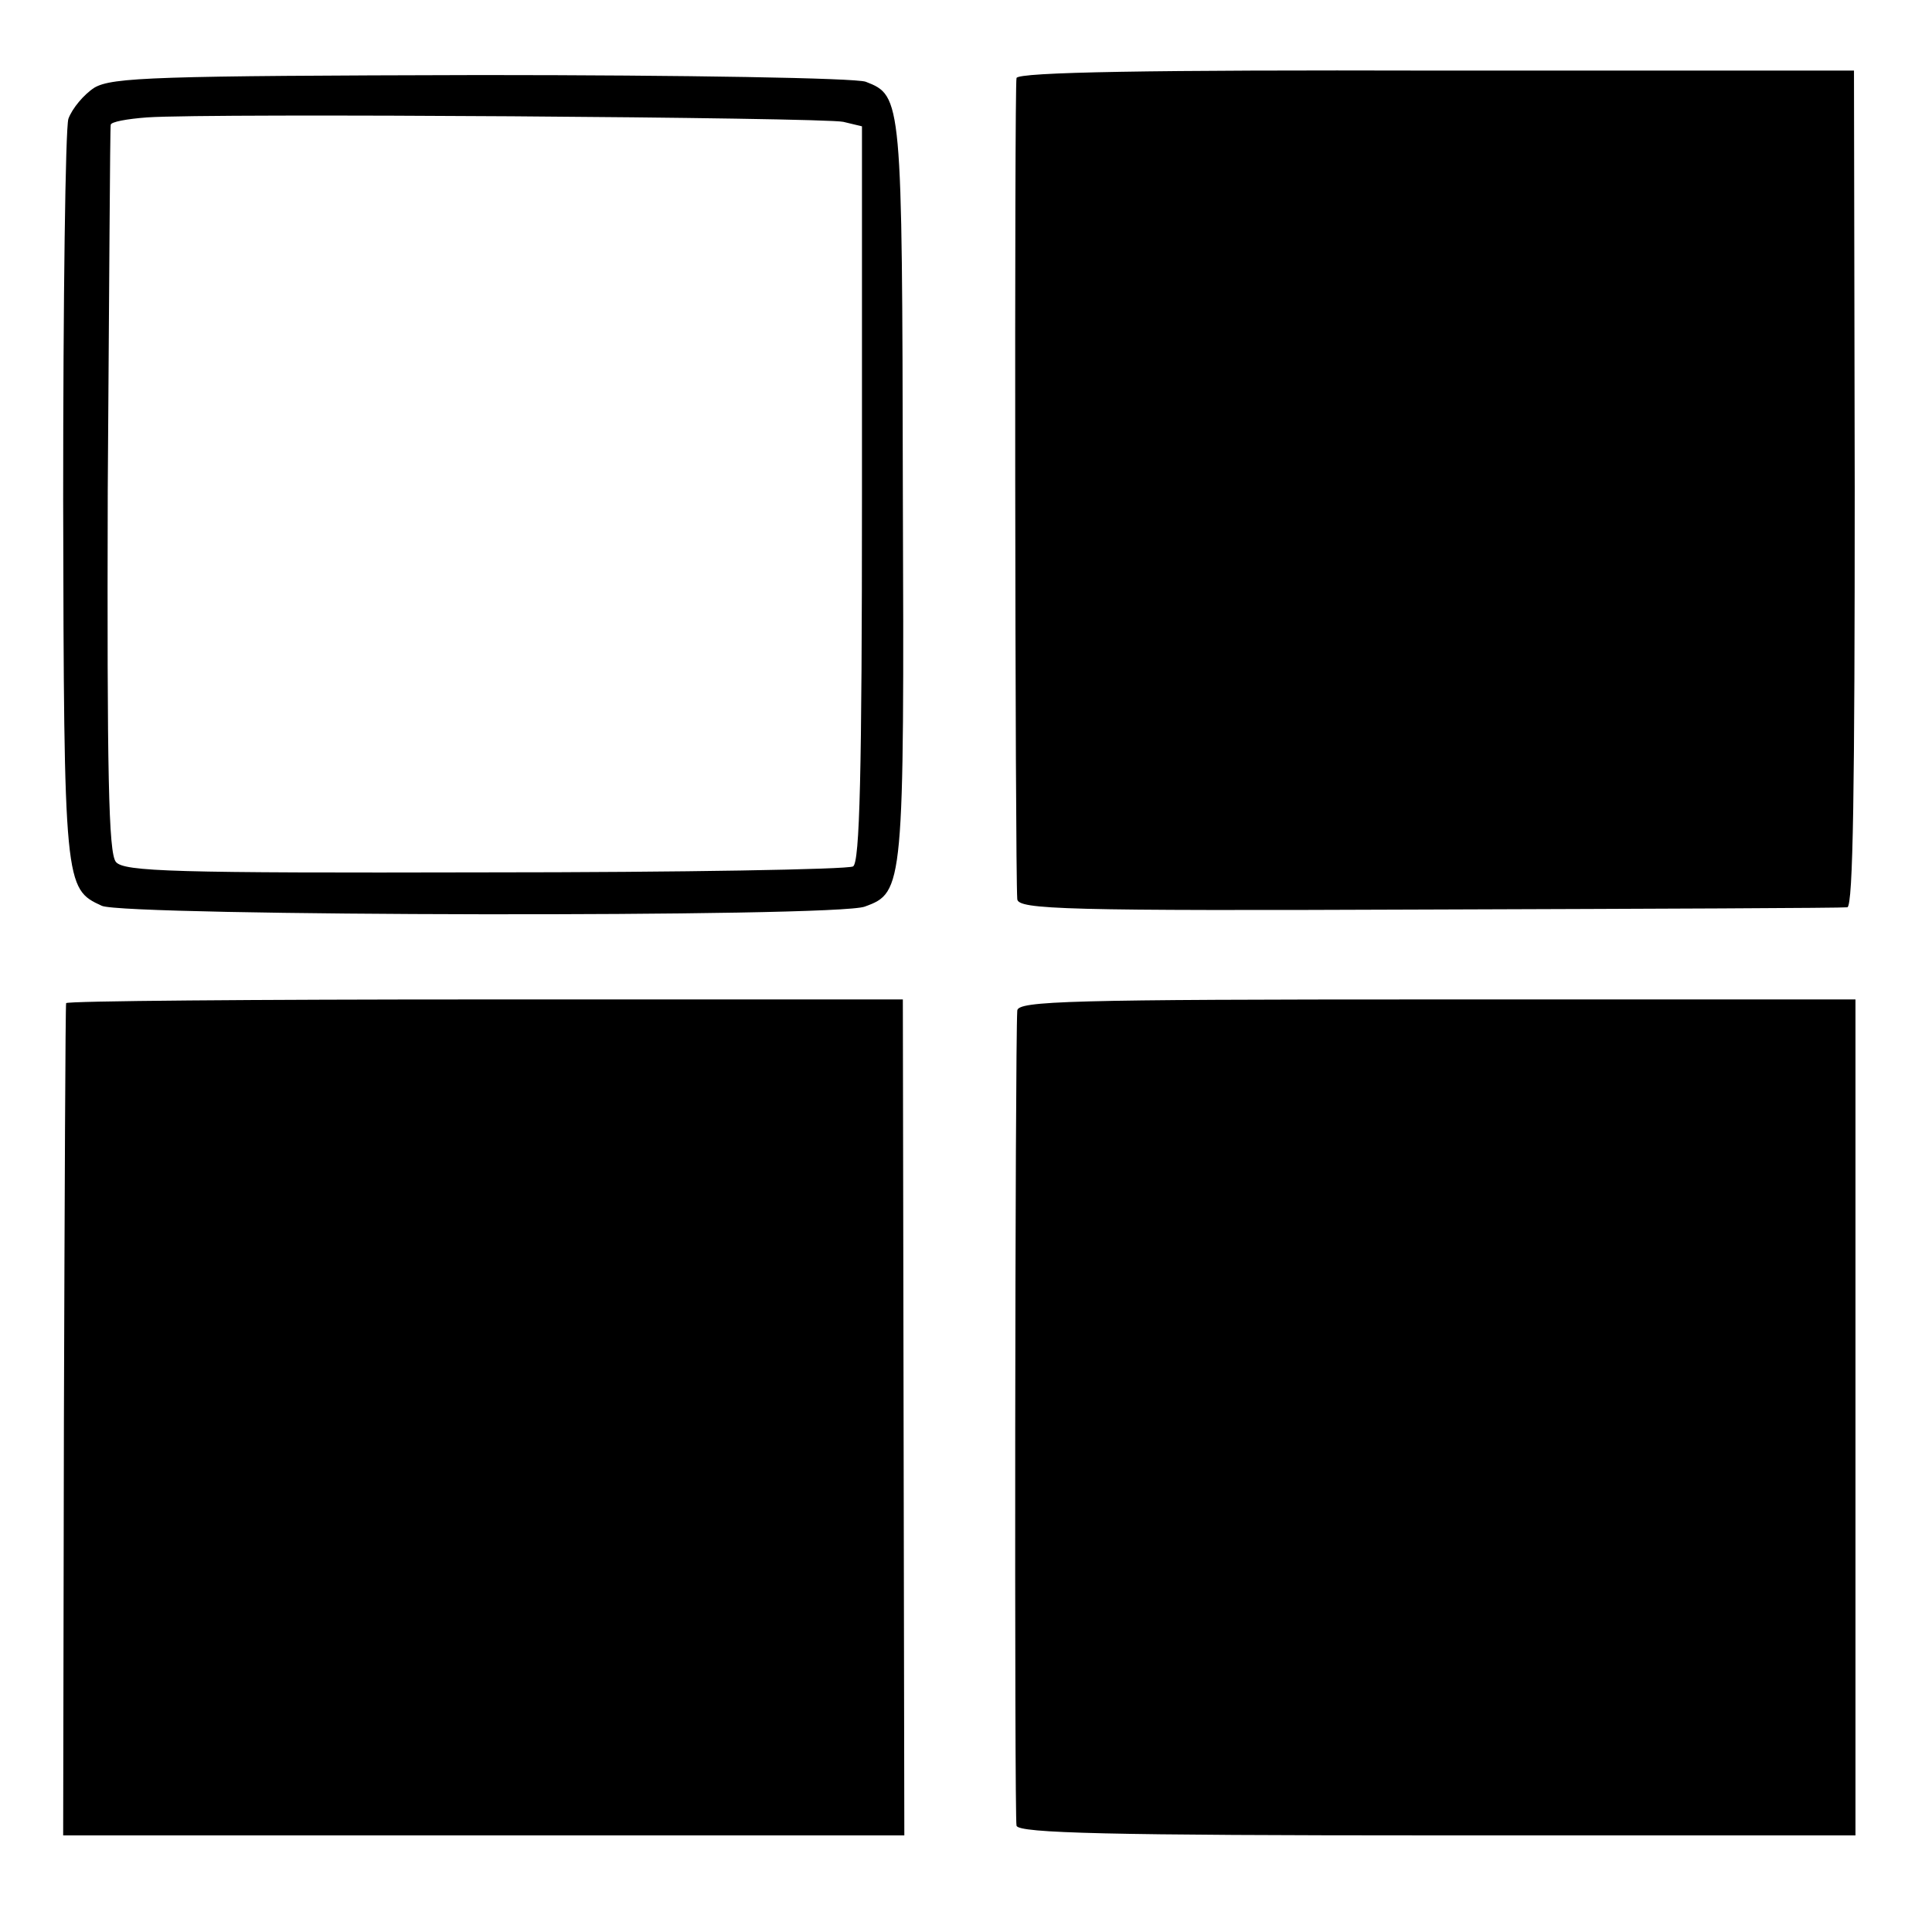
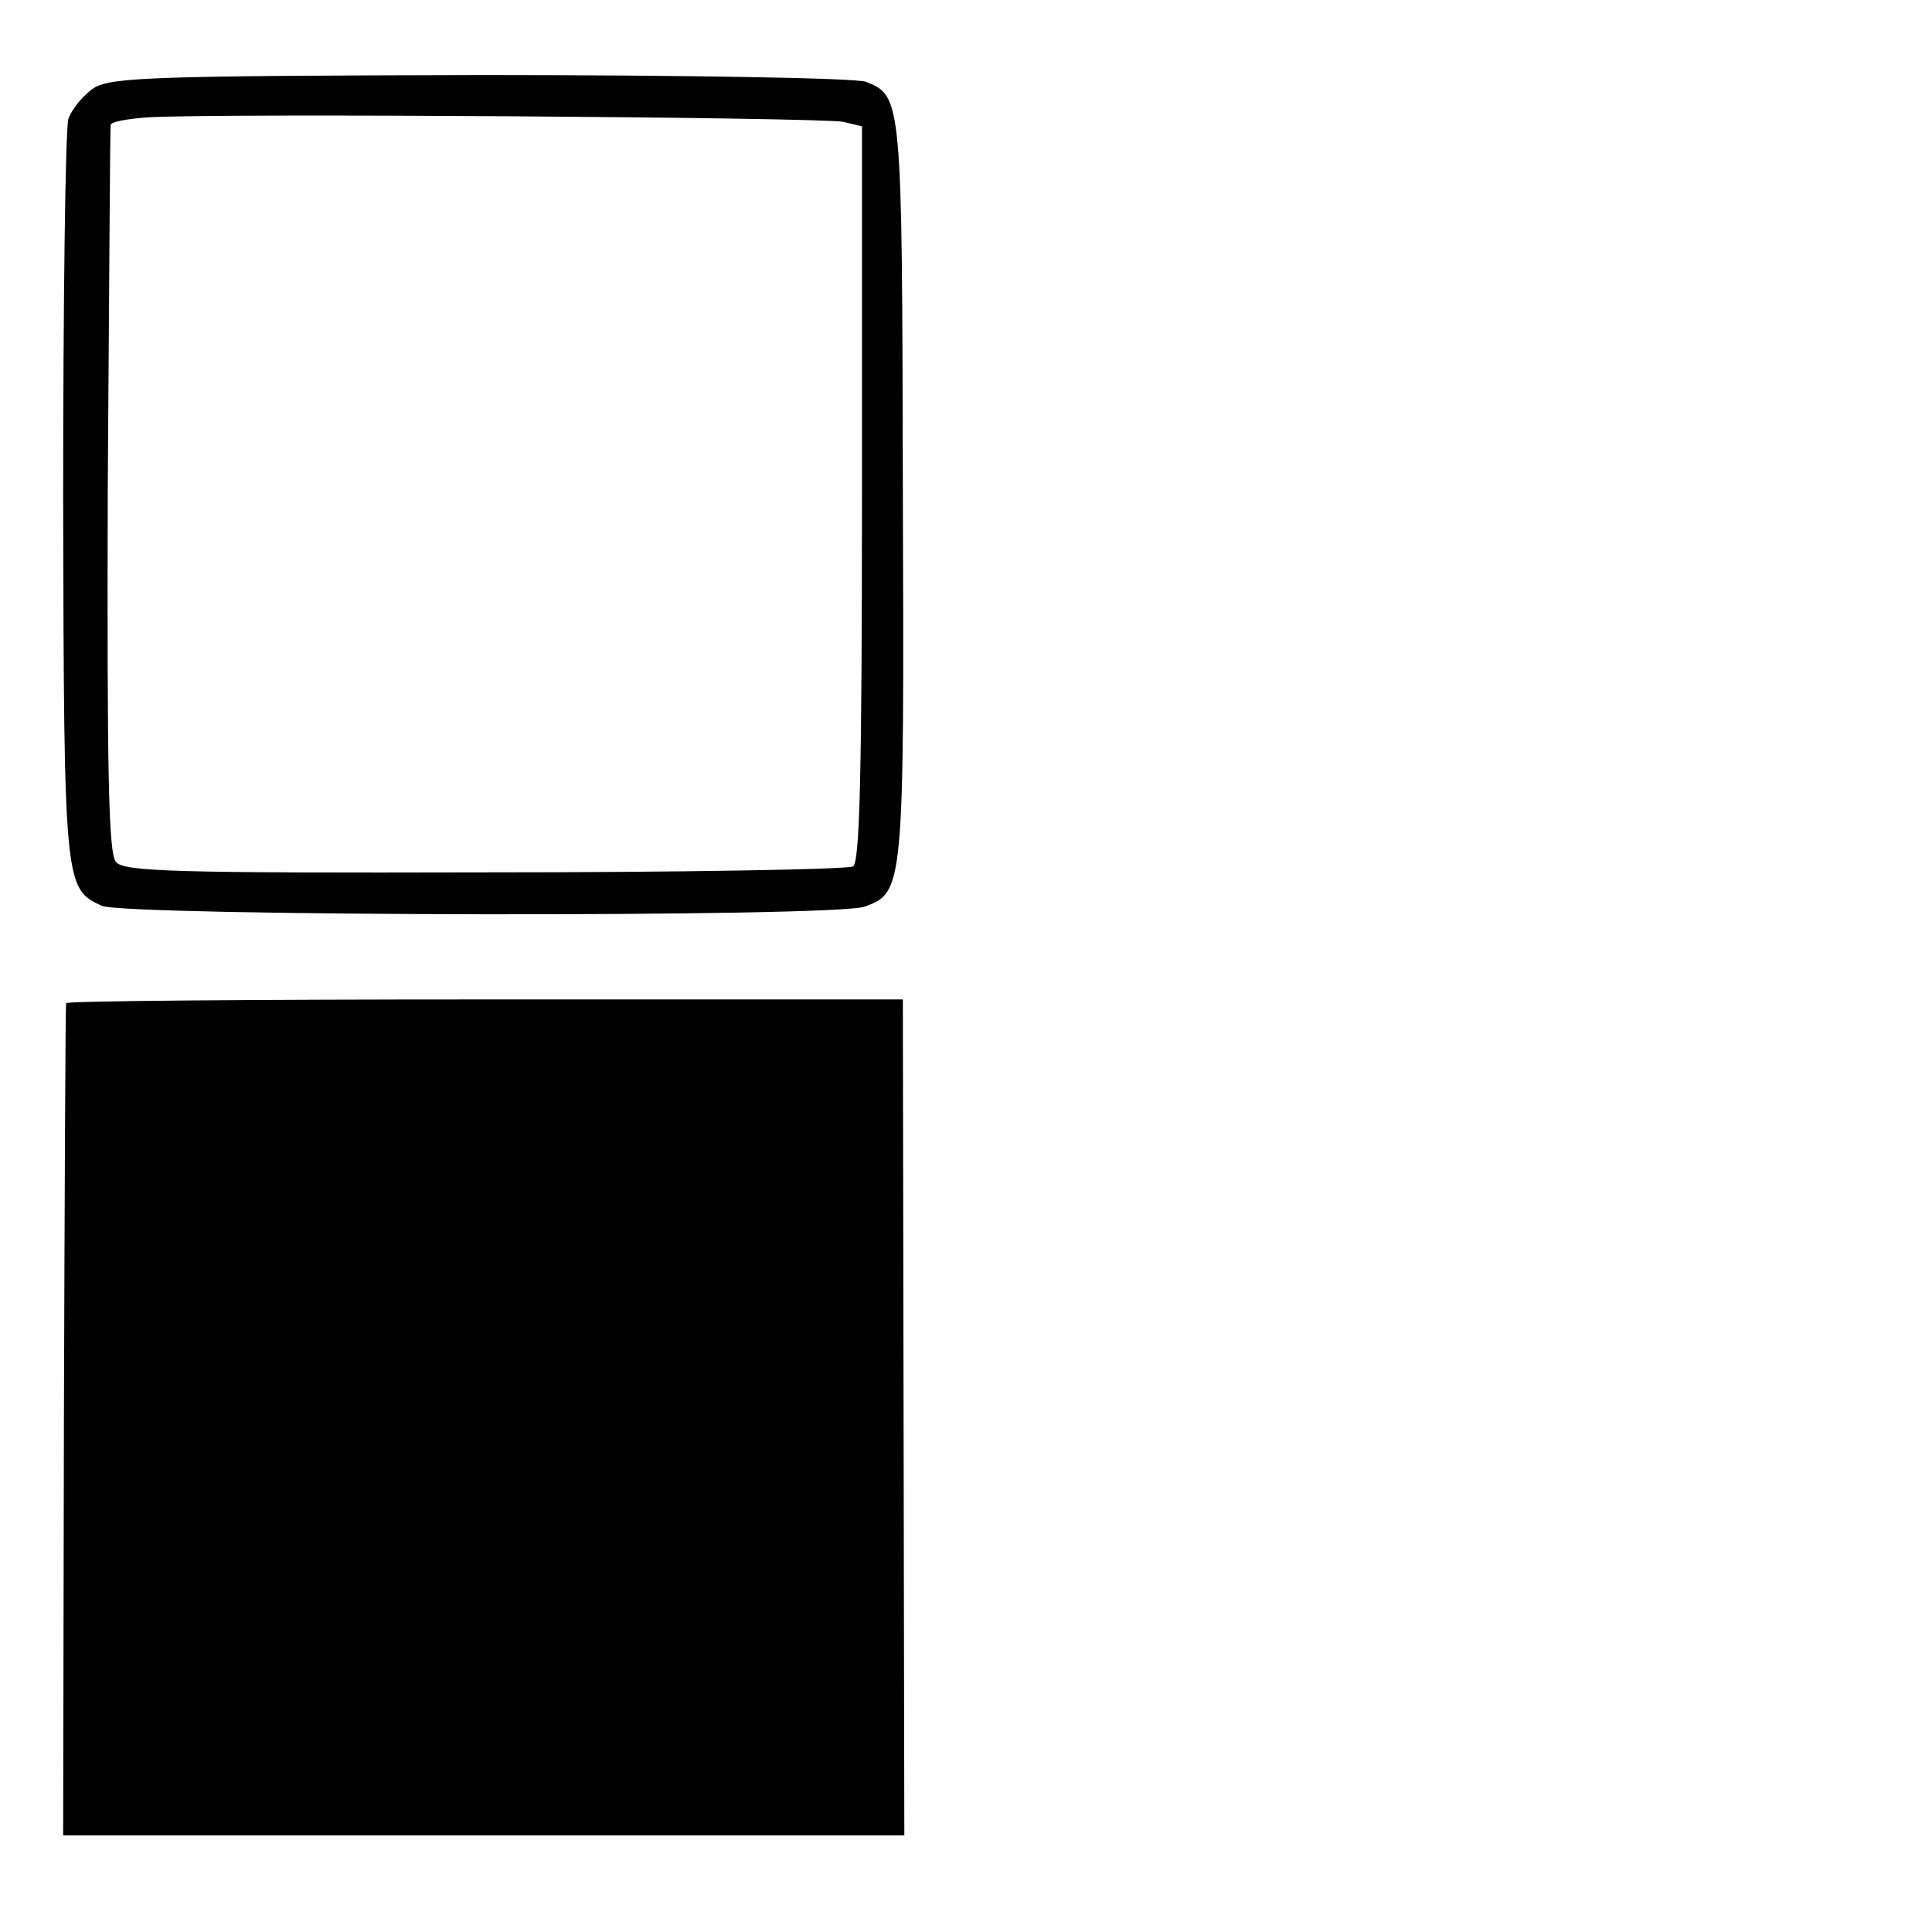
<svg xmlns="http://www.w3.org/2000/svg" version="1.0" width="260pt" height="260pt" viewBox="0 0 260 260" preserveAspectRatio="xMidYMid meet">
  <g transform="translate(0,260) scale(0.1,-0.1)" fill="#000000" stroke="none">
-     <path d="M1368 2495 c-3 -9 -2 -1064 1 -1105 1 -14 63 -16 554 -14 303 1 557 2 563 3 8 1 10 165 10 564 l-1 562 -562 0 c-382 1 -563 -2 -565 -10z" />
    <path d="M127 2482 c-14 -9 -30 -28 -35 -42 -4 -14 -7 -244 -7 -512 1 -521 2 -524 52 -547 31 -14 990 -16 1027 -1 52 19 53 25 51 560 -1 528 -1 531 -50 550 -14 5 -242 9 -518 9 -438 -1 -496 -3 -520 -17z m1008 -46 l25 -6 0 -495 c0 -377 -3 -496 -12 -501 -7 -4 -230 -8 -496 -8 -418 -1 -485 1 -496 14 -10 12 -12 119 -11 500 2 267 3 488 4 492 0 4 22 8 49 10 88 6 911 0 937 -6z" />
    <path d="M89 1250 c-1 -3 -2 -256 -3 -563 l-1 -557 566 0 566 0 -1 562 -1 563 -562 0 c-310 0 -564 -2 -564 -5z" />
-     <path d="M1369 1240 c-3 -49 -4 -1087 -1 -1097 3 -10 125 -13 566 -13 l563 0 0 563 0 562 -564 0 c-495 0 -563 -2 -564 -15z" />
  </g>
</svg>